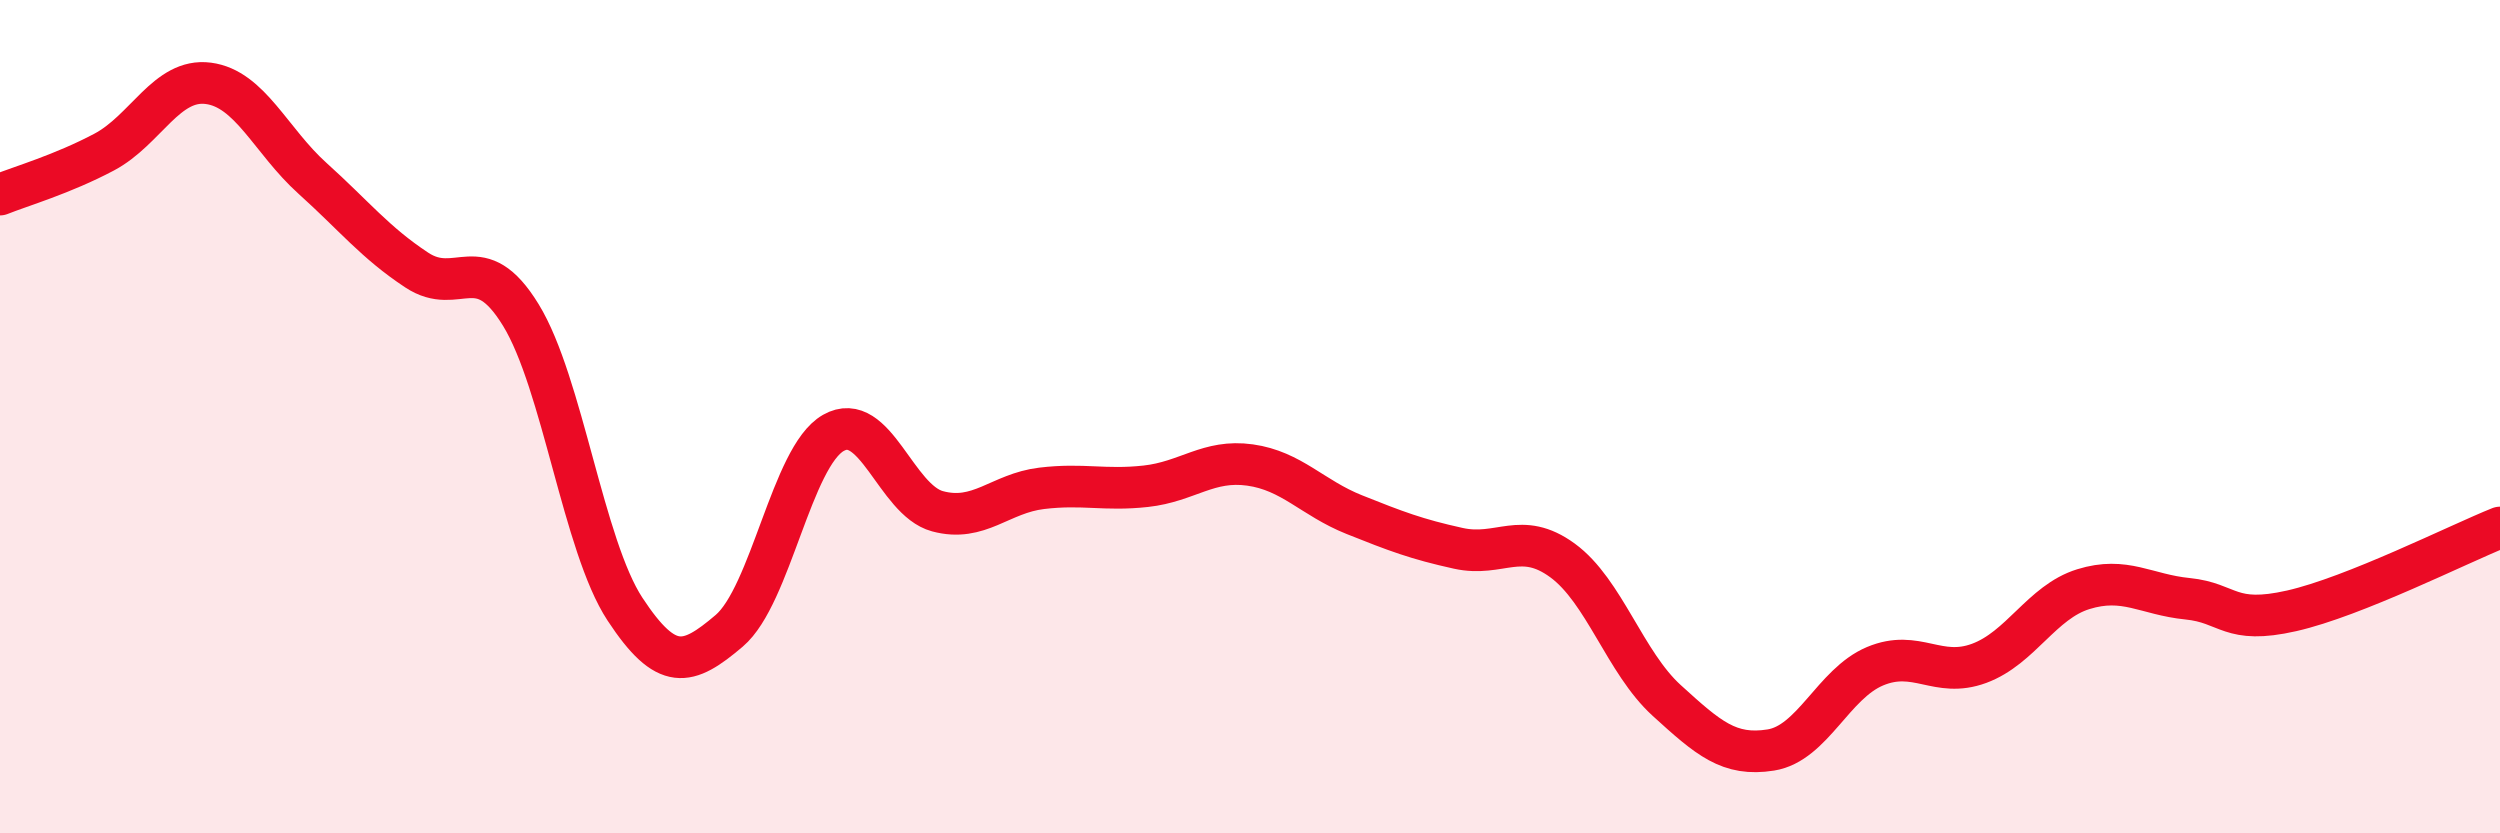
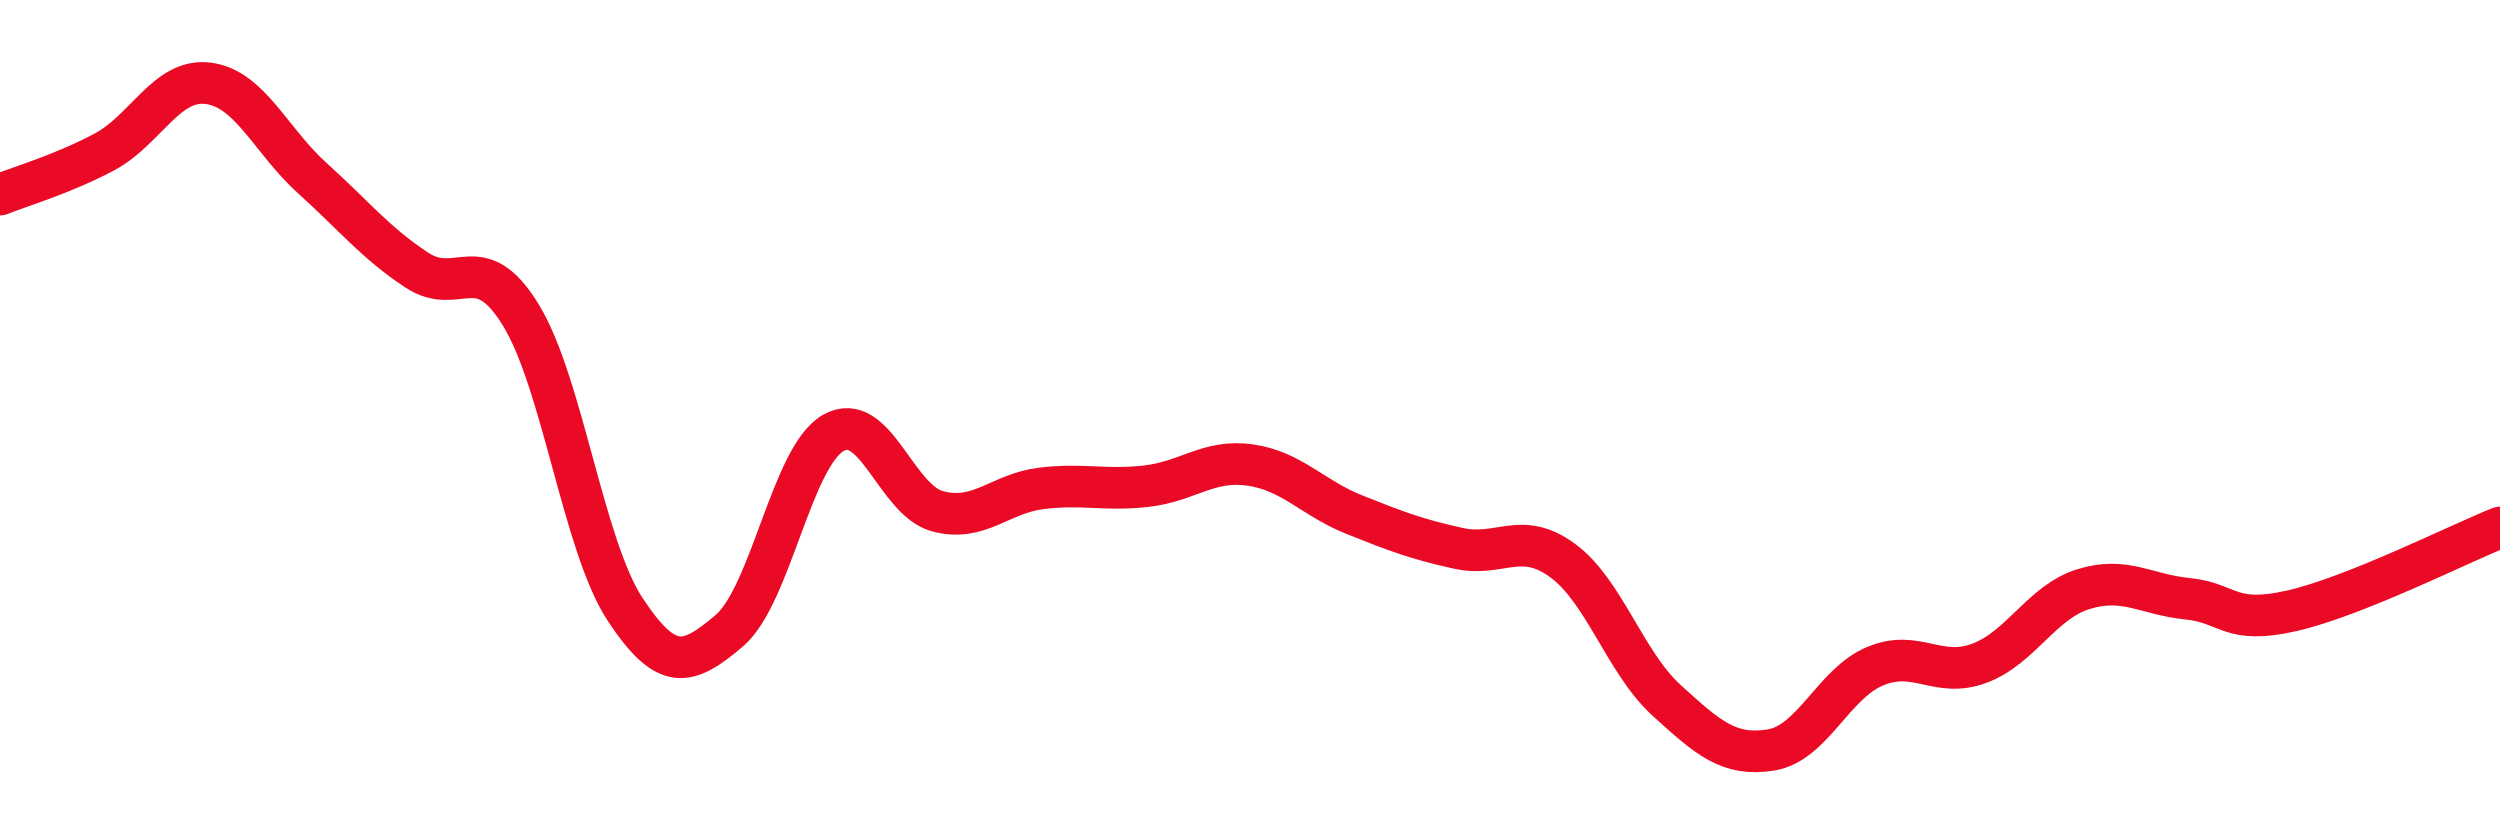
<svg xmlns="http://www.w3.org/2000/svg" width="60" height="20" viewBox="0 0 60 20">
-   <path d="M 0,4.67 C 0.5,4.47 1.5,4.18 2.5,3.65 C 3.5,3.12 4,1.87 5,2 C 6,2.13 6.5,3.38 7.5,4.28 C 8.5,5.18 9,5.82 10,6.48 C 11,7.14 11.5,5.93 12.5,7.56 C 13.5,9.19 14,13.1 15,14.62 C 16,16.14 16.5,15.99 17.5,15.14 C 18.5,14.29 19,10.96 20,10.39 C 21,9.82 21.5,12 22.5,12.27 C 23.5,12.54 24,11.84 25,11.72 C 26,11.6 26.5,11.78 27.5,11.67 C 28.5,11.56 29,11.02 30,11.16 C 31,11.3 31.5,11.95 32.5,12.35 C 33.5,12.75 34,12.94 35,13.16 C 36,13.38 36.5,12.72 37.5,13.45 C 38.5,14.18 39,15.9 40,16.81 C 41,17.72 41.5,18.16 42.5,18 C 43.5,17.84 44,16.41 45,15.99 C 46,15.57 46.5,16.29 47.5,15.92 C 48.5,15.55 49,14.45 50,14.14 C 51,13.83 51.5,14.27 52.5,14.37 C 53.5,14.47 53.5,15 55,14.66 C 56.5,14.32 59,13.06 60,12.66L60 20L0 20Z" fill="#EB0A25" opacity="0.1" stroke-linecap="round" stroke-linejoin="round" />
  <path d="M 0,4.67 C 0.5,4.47 1.5,4.18 2.5,3.65 C 3.5,3.12 4,1.87 5,2 C 6,2.13 6.5,3.38 7.5,4.28 C 8.5,5.18 9,5.82 10,6.48 C 11,7.14 11.5,5.93 12.5,7.56 C 13.5,9.19 14,13.1 15,14.62 C 16,16.14 16.5,15.99 17.5,15.14 C 18.5,14.29 19,10.96 20,10.39 C 21,9.82 21.5,12 22.5,12.27 C 23.5,12.54 24,11.84 25,11.72 C 26,11.6 26.5,11.78 27.5,11.67 C 28.5,11.56 29,11.02 30,11.16 C 31,11.3 31.5,11.95 32.5,12.35 C 33.5,12.75 34,12.94 35,13.16 C 36,13.38 36.5,12.72 37.5,13.45 C 38.5,14.18 39,15.9 40,16.81 C 41,17.72 41.5,18.16 42.5,18 C 43.5,17.84 44,16.41 45,15.99 C 46,15.57 46.5,16.29 47.5,15.92 C 48.5,15.55 49,14.45 50,14.14 C 51,13.83 51.5,14.27 52.5,14.37 C 53.5,14.47 53.5,15 55,14.66 C 56.5,14.32 59,13.06 60,12.66" stroke="#EB0A25" stroke-width="1" fill="none" stroke-linecap="round" stroke-linejoin="round" />
</svg>